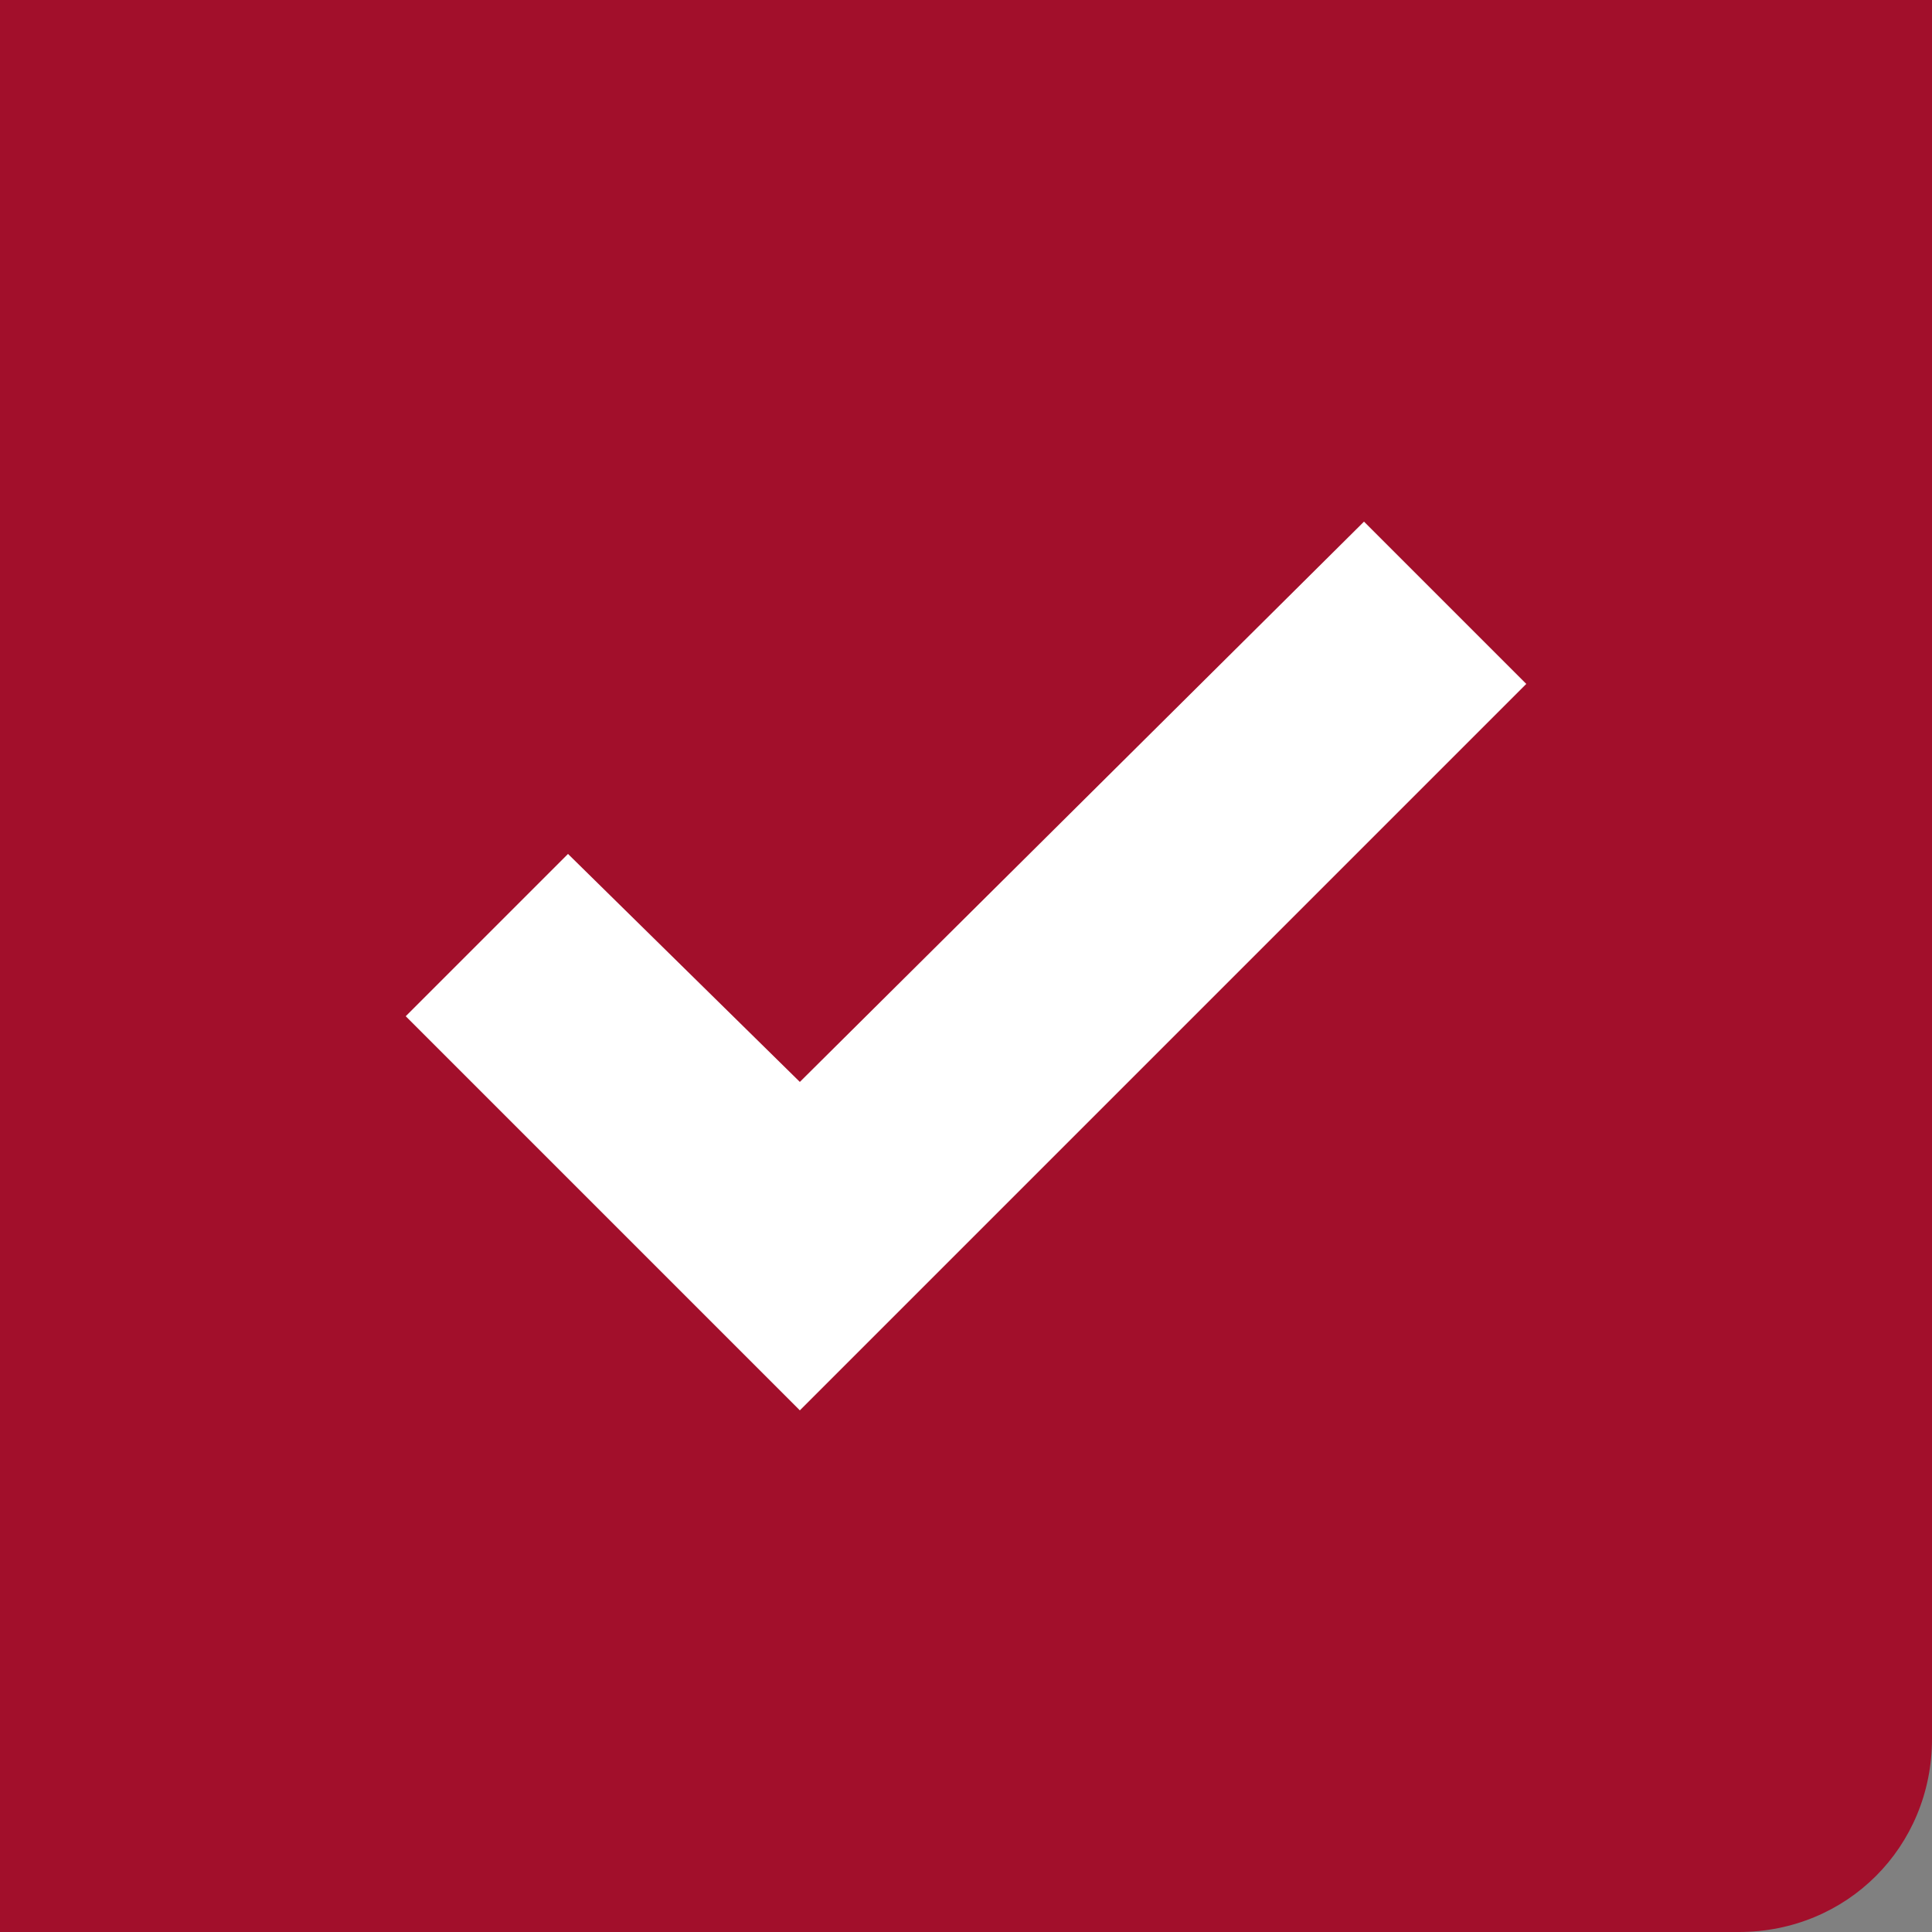
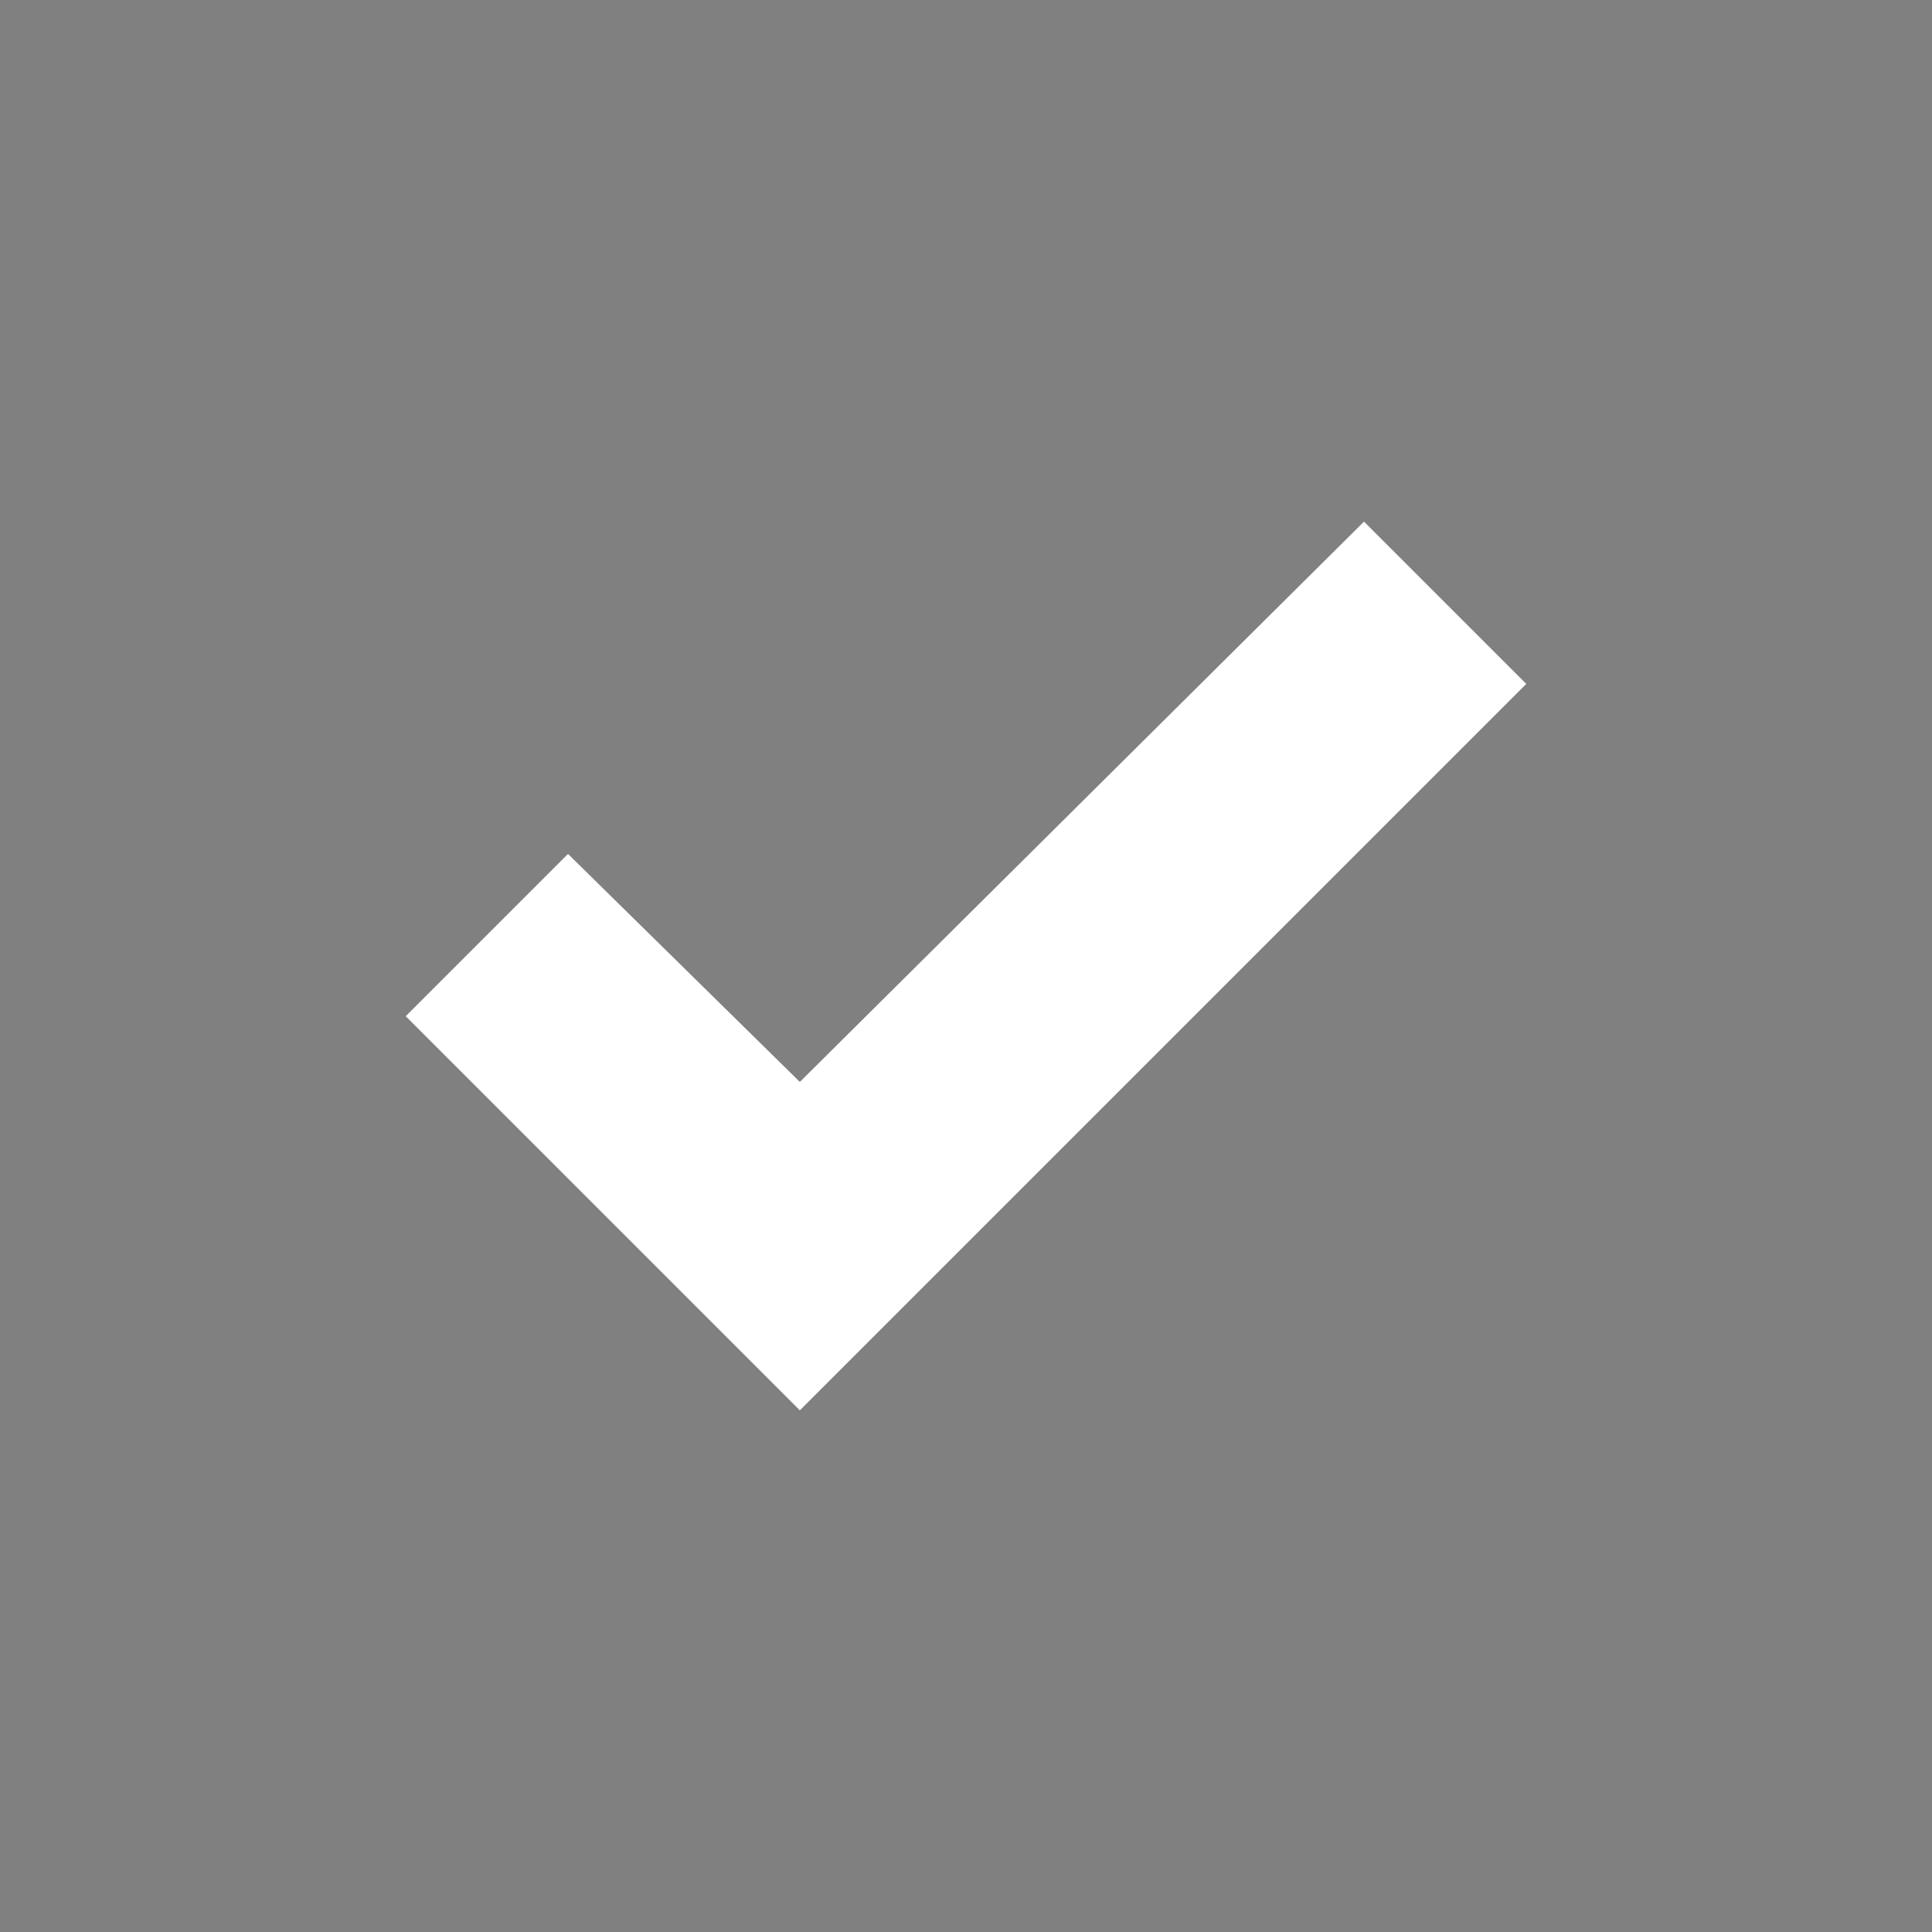
<svg xmlns="http://www.w3.org/2000/svg" version="1.1" id="Layer_1" x="0px" y="0px" width="50px" height="50px" viewBox="0 0 50 50" style="enable-background:new 0 0 50 50;" xml:space="preserve">
  <rect x="0" y="0" width="50" height="50" fill="#808080" stroke="none" />
  <style type="text/css"> .st0{fill:#A20F2B;} .st1{fill:#FFFFFF;} </style>
-   <path class="st0" d="M0,50h45c2.8,0,5-2.2,5-5V0L0,0L0,50z" />
  <g>
    <polygon class="st1" points="20.7,36.5 10.5,26.3 14.7,22.1 20.7,28 35.3,13.5 39.5,17.7 " />
  </g>
</svg>